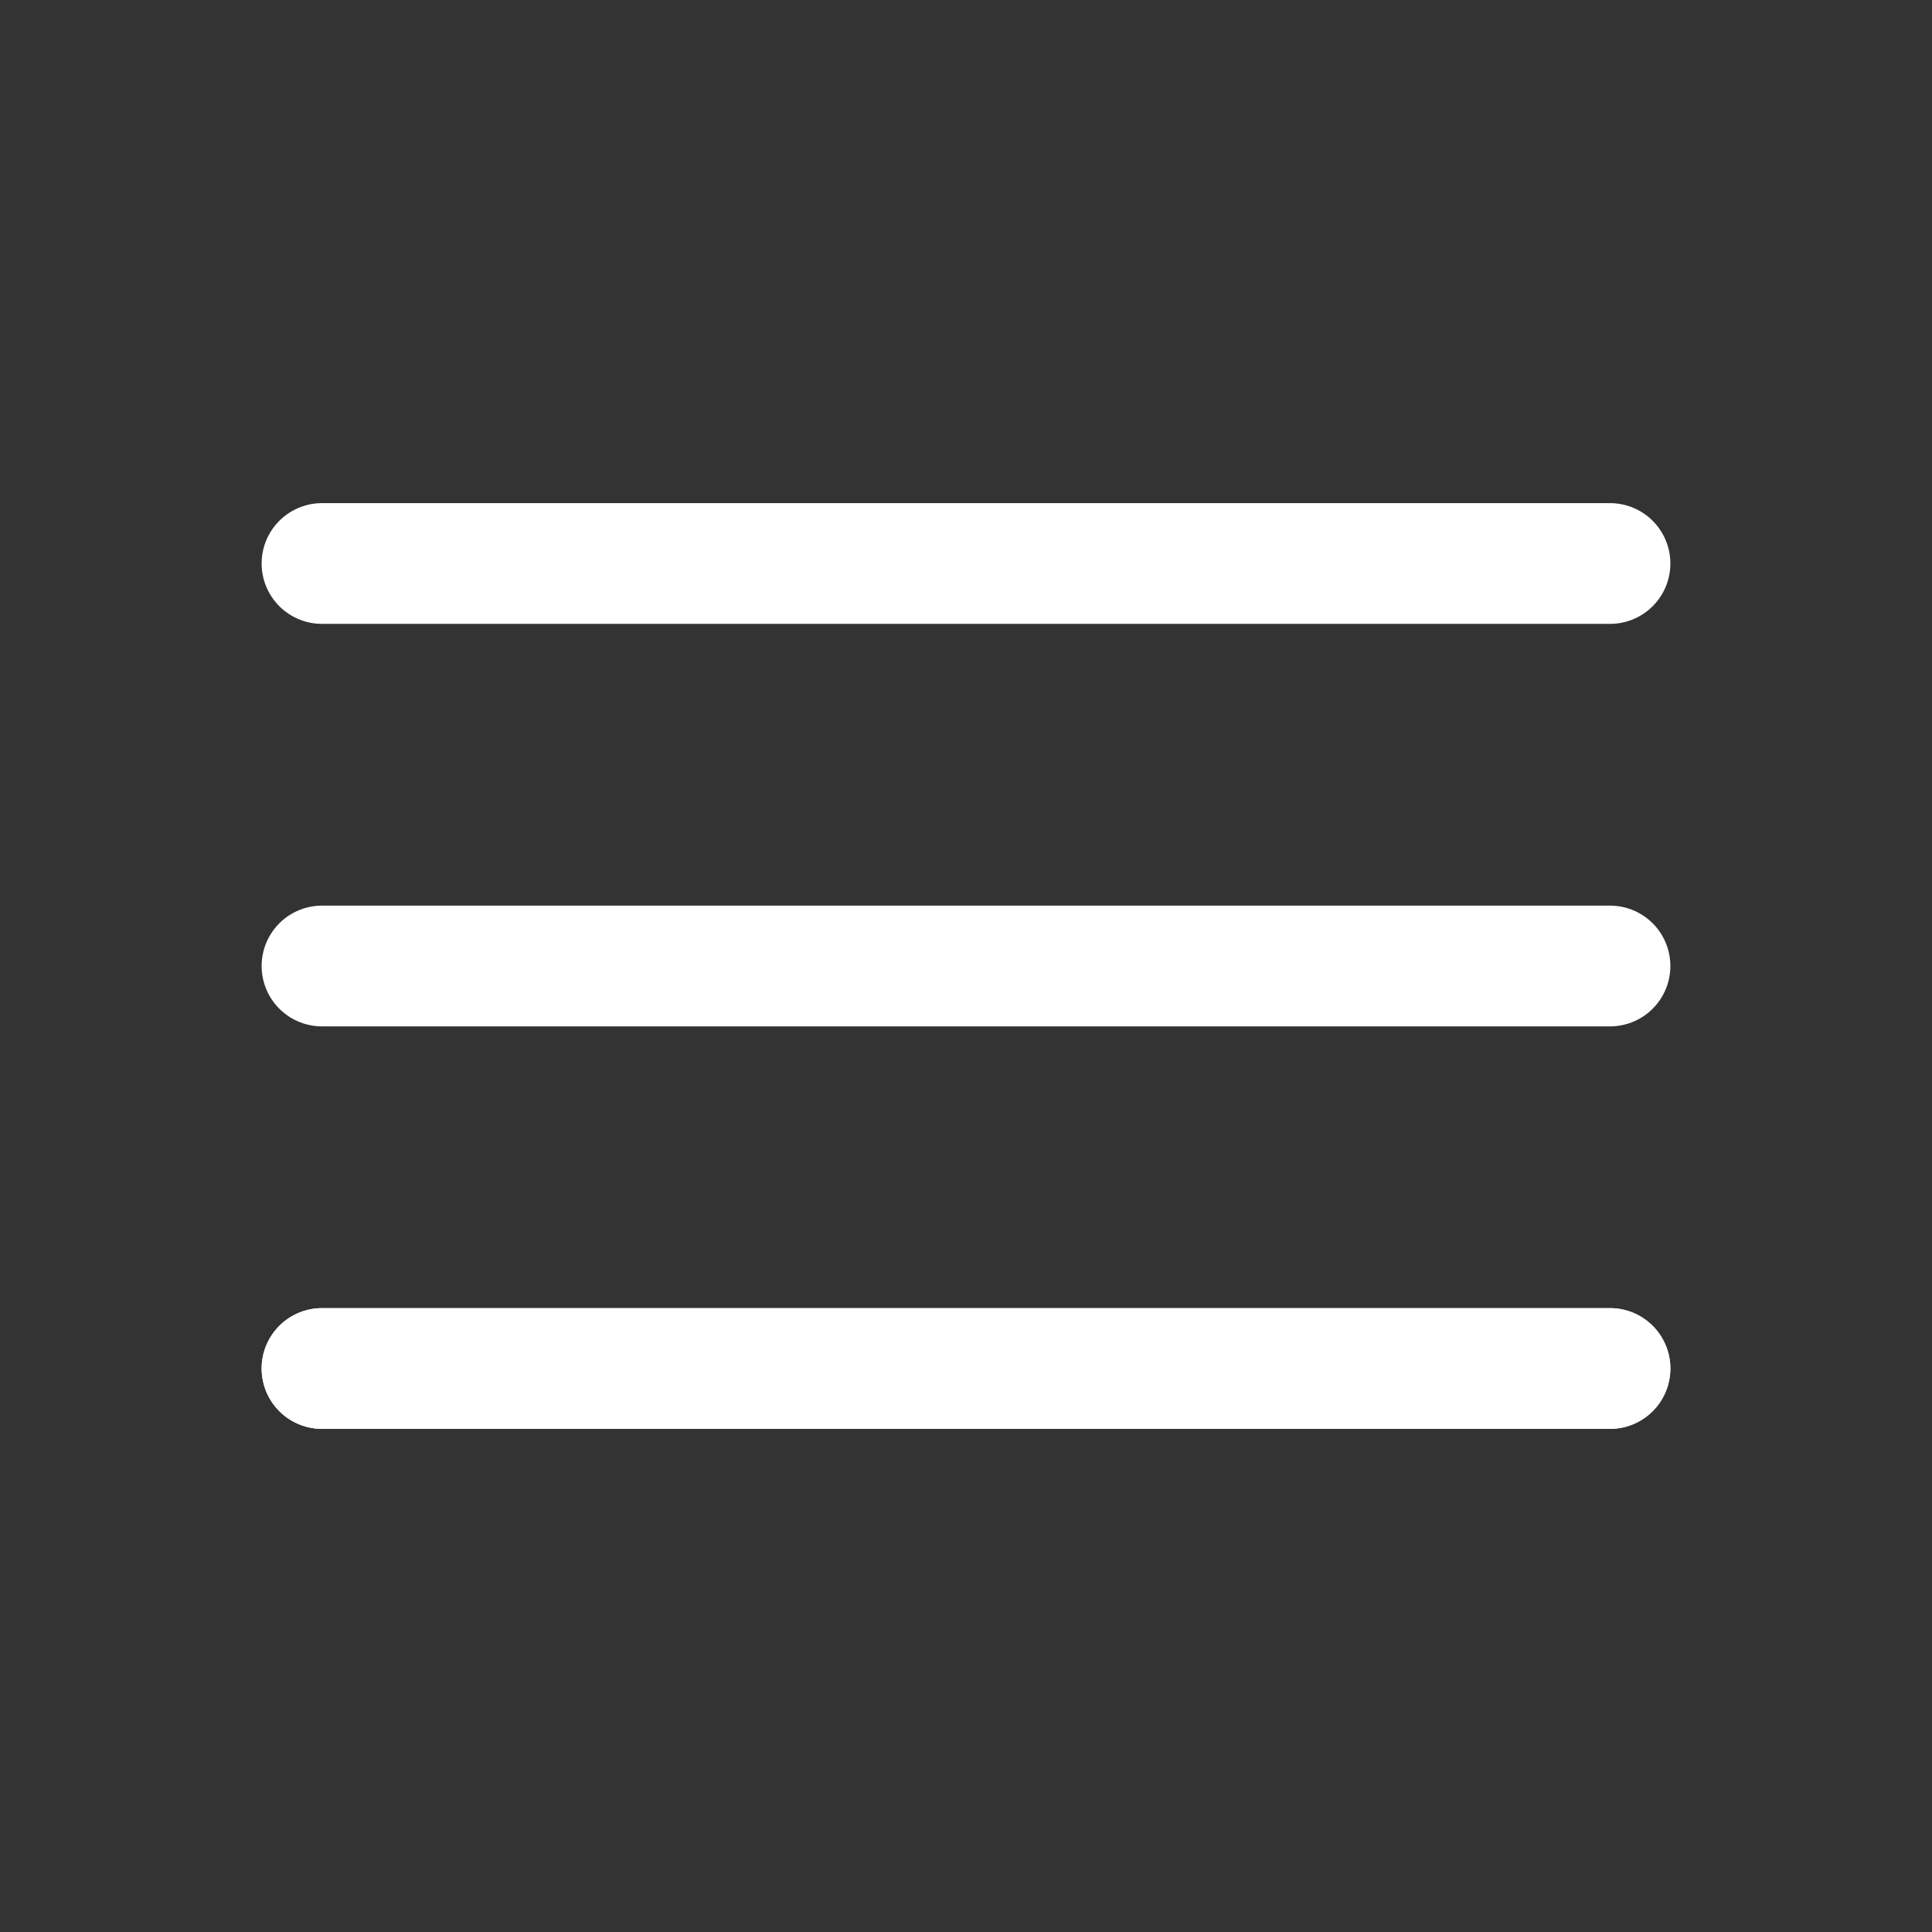
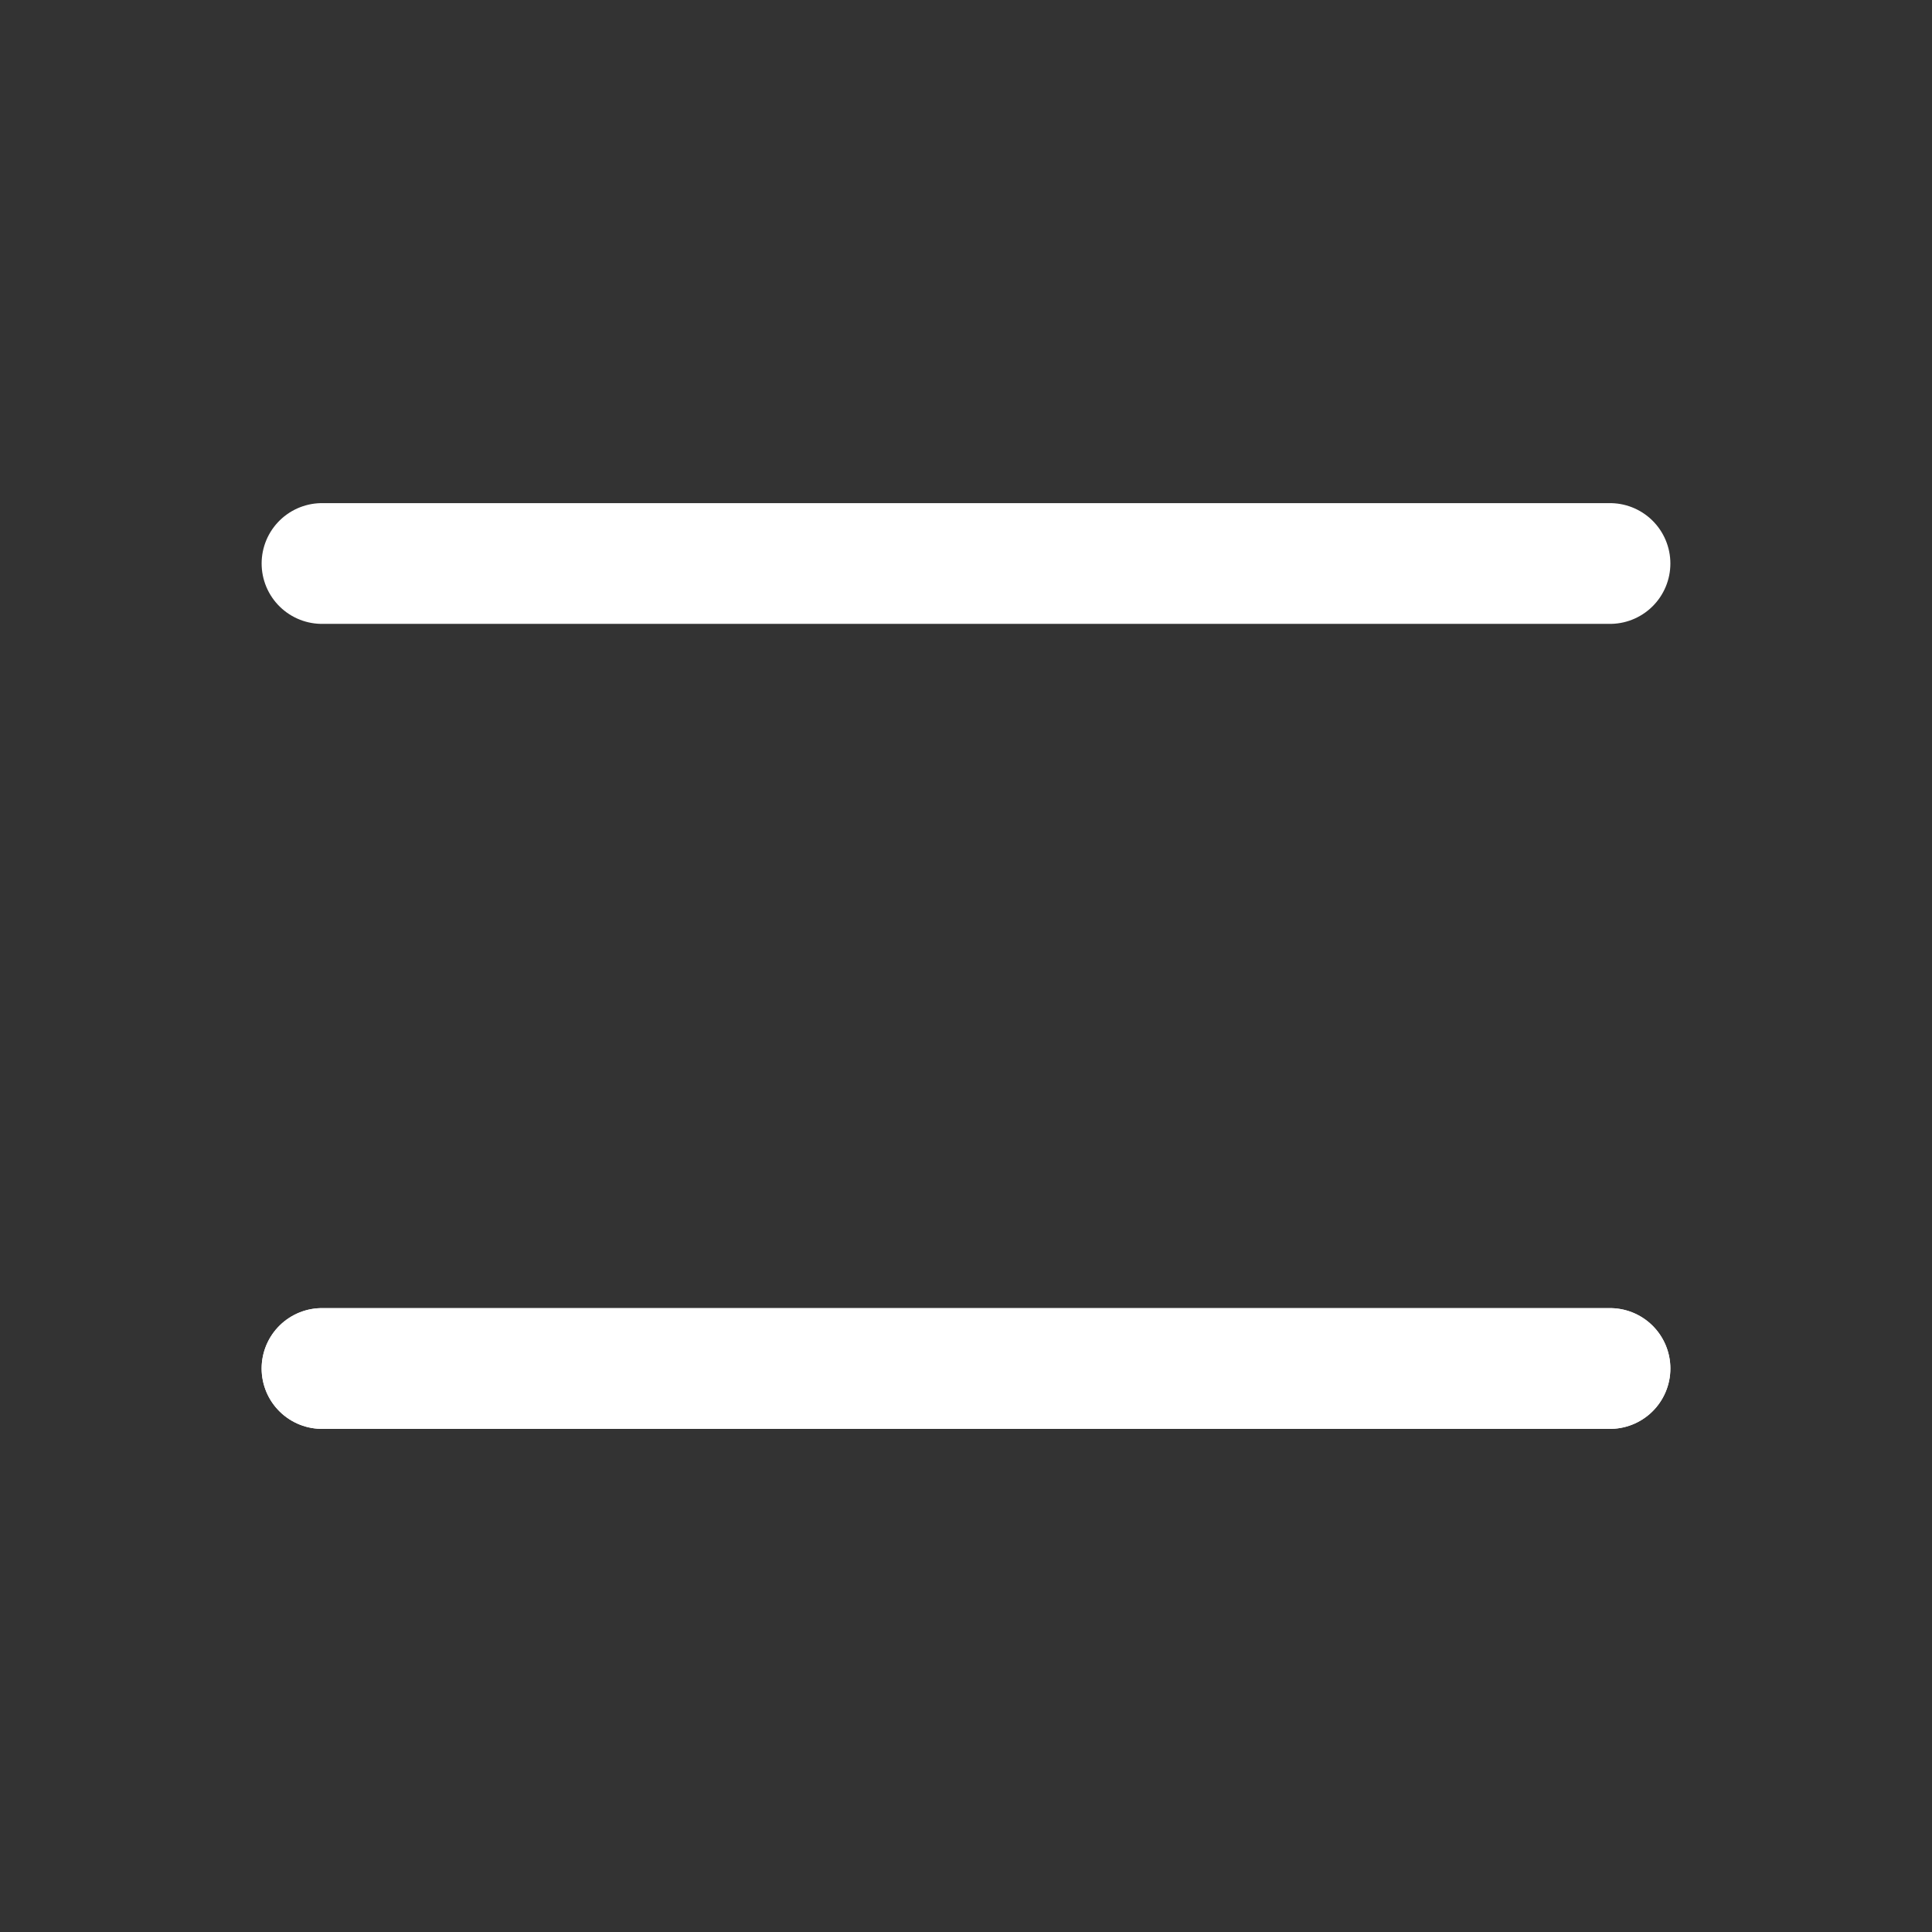
<svg xmlns="http://www.w3.org/2000/svg" width="800px" height="800px" viewBox="0 0 24 24" fill="none">
  <rect x="0" y="0" width="24" height="24" fill="#333333" stroke="none" />
  <path d="M20 7L4 7" stroke="#FFF" stroke-width="1.5" stroke-linecap="round" />
-   <path d="M20 12L4 12" stroke="#FFF" stroke-width="1.5" stroke-linecap="round" />
  <path d="M20 17L4 17" stroke="#FFF" stroke-width="1.5" stroke-linecap="round" />
  <path d="M20 17L4 17" stroke="#FFF" stroke-width="1.5" stroke-linecap="round" />
</svg>